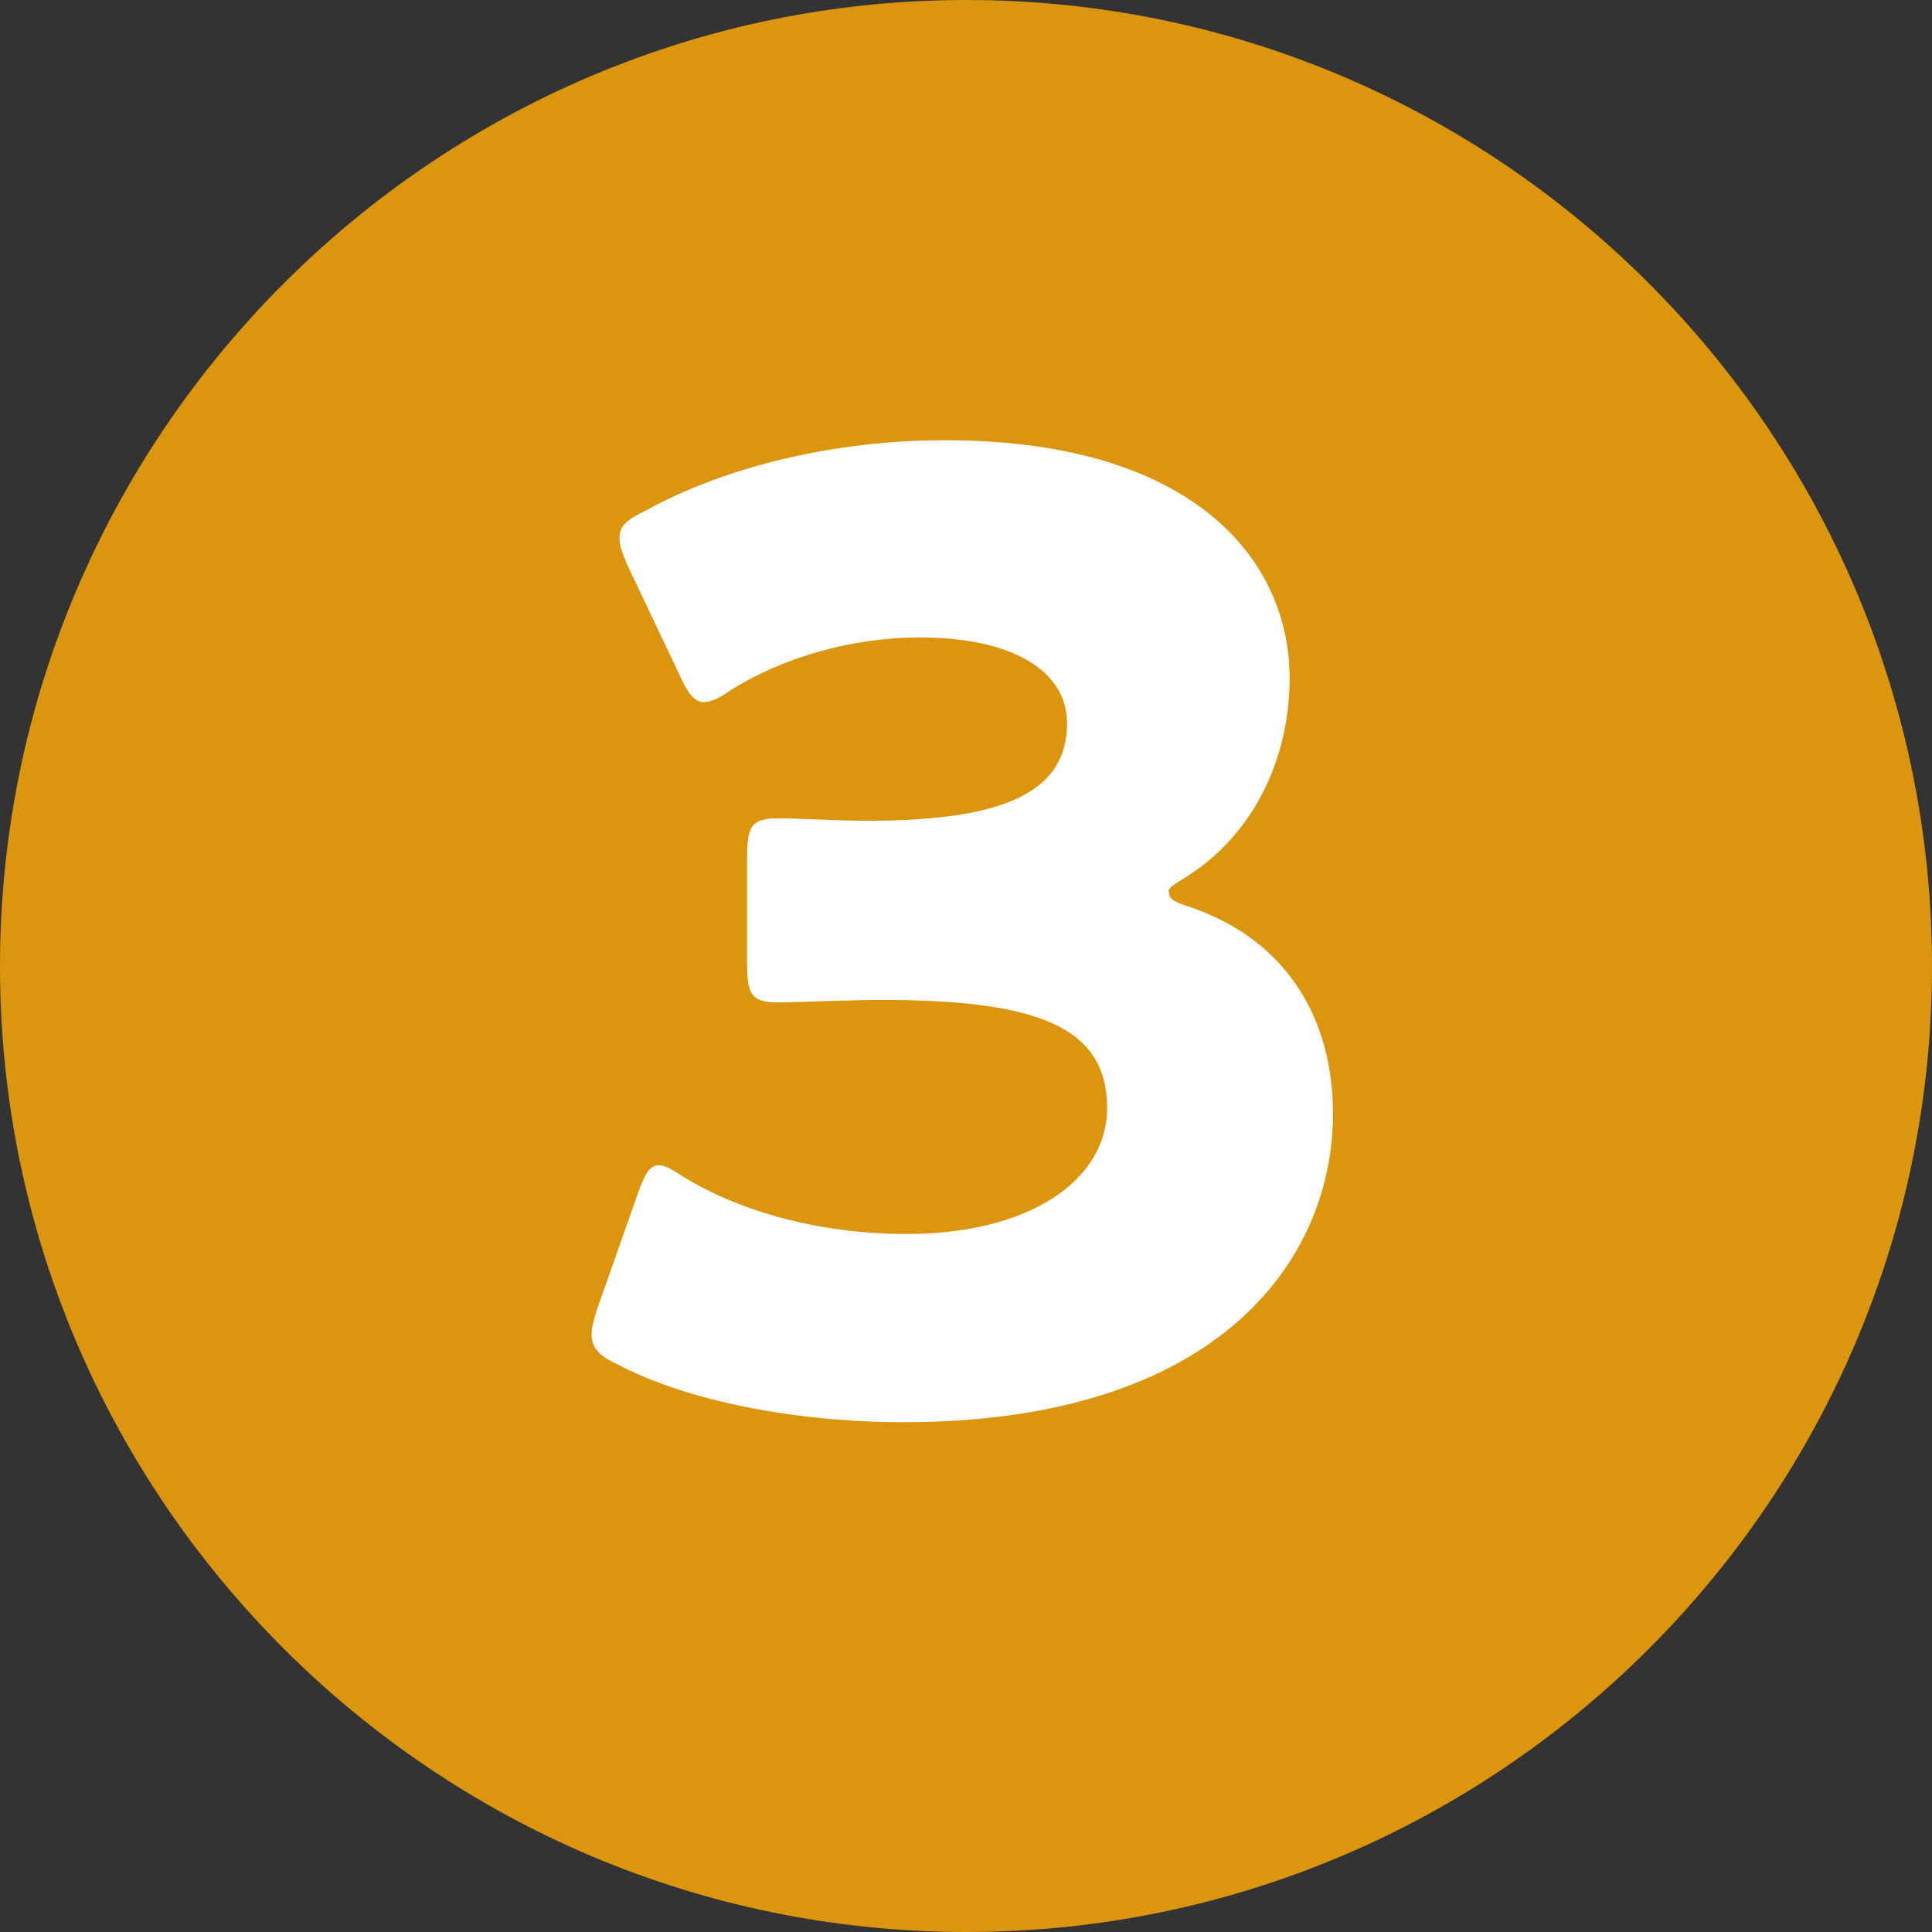
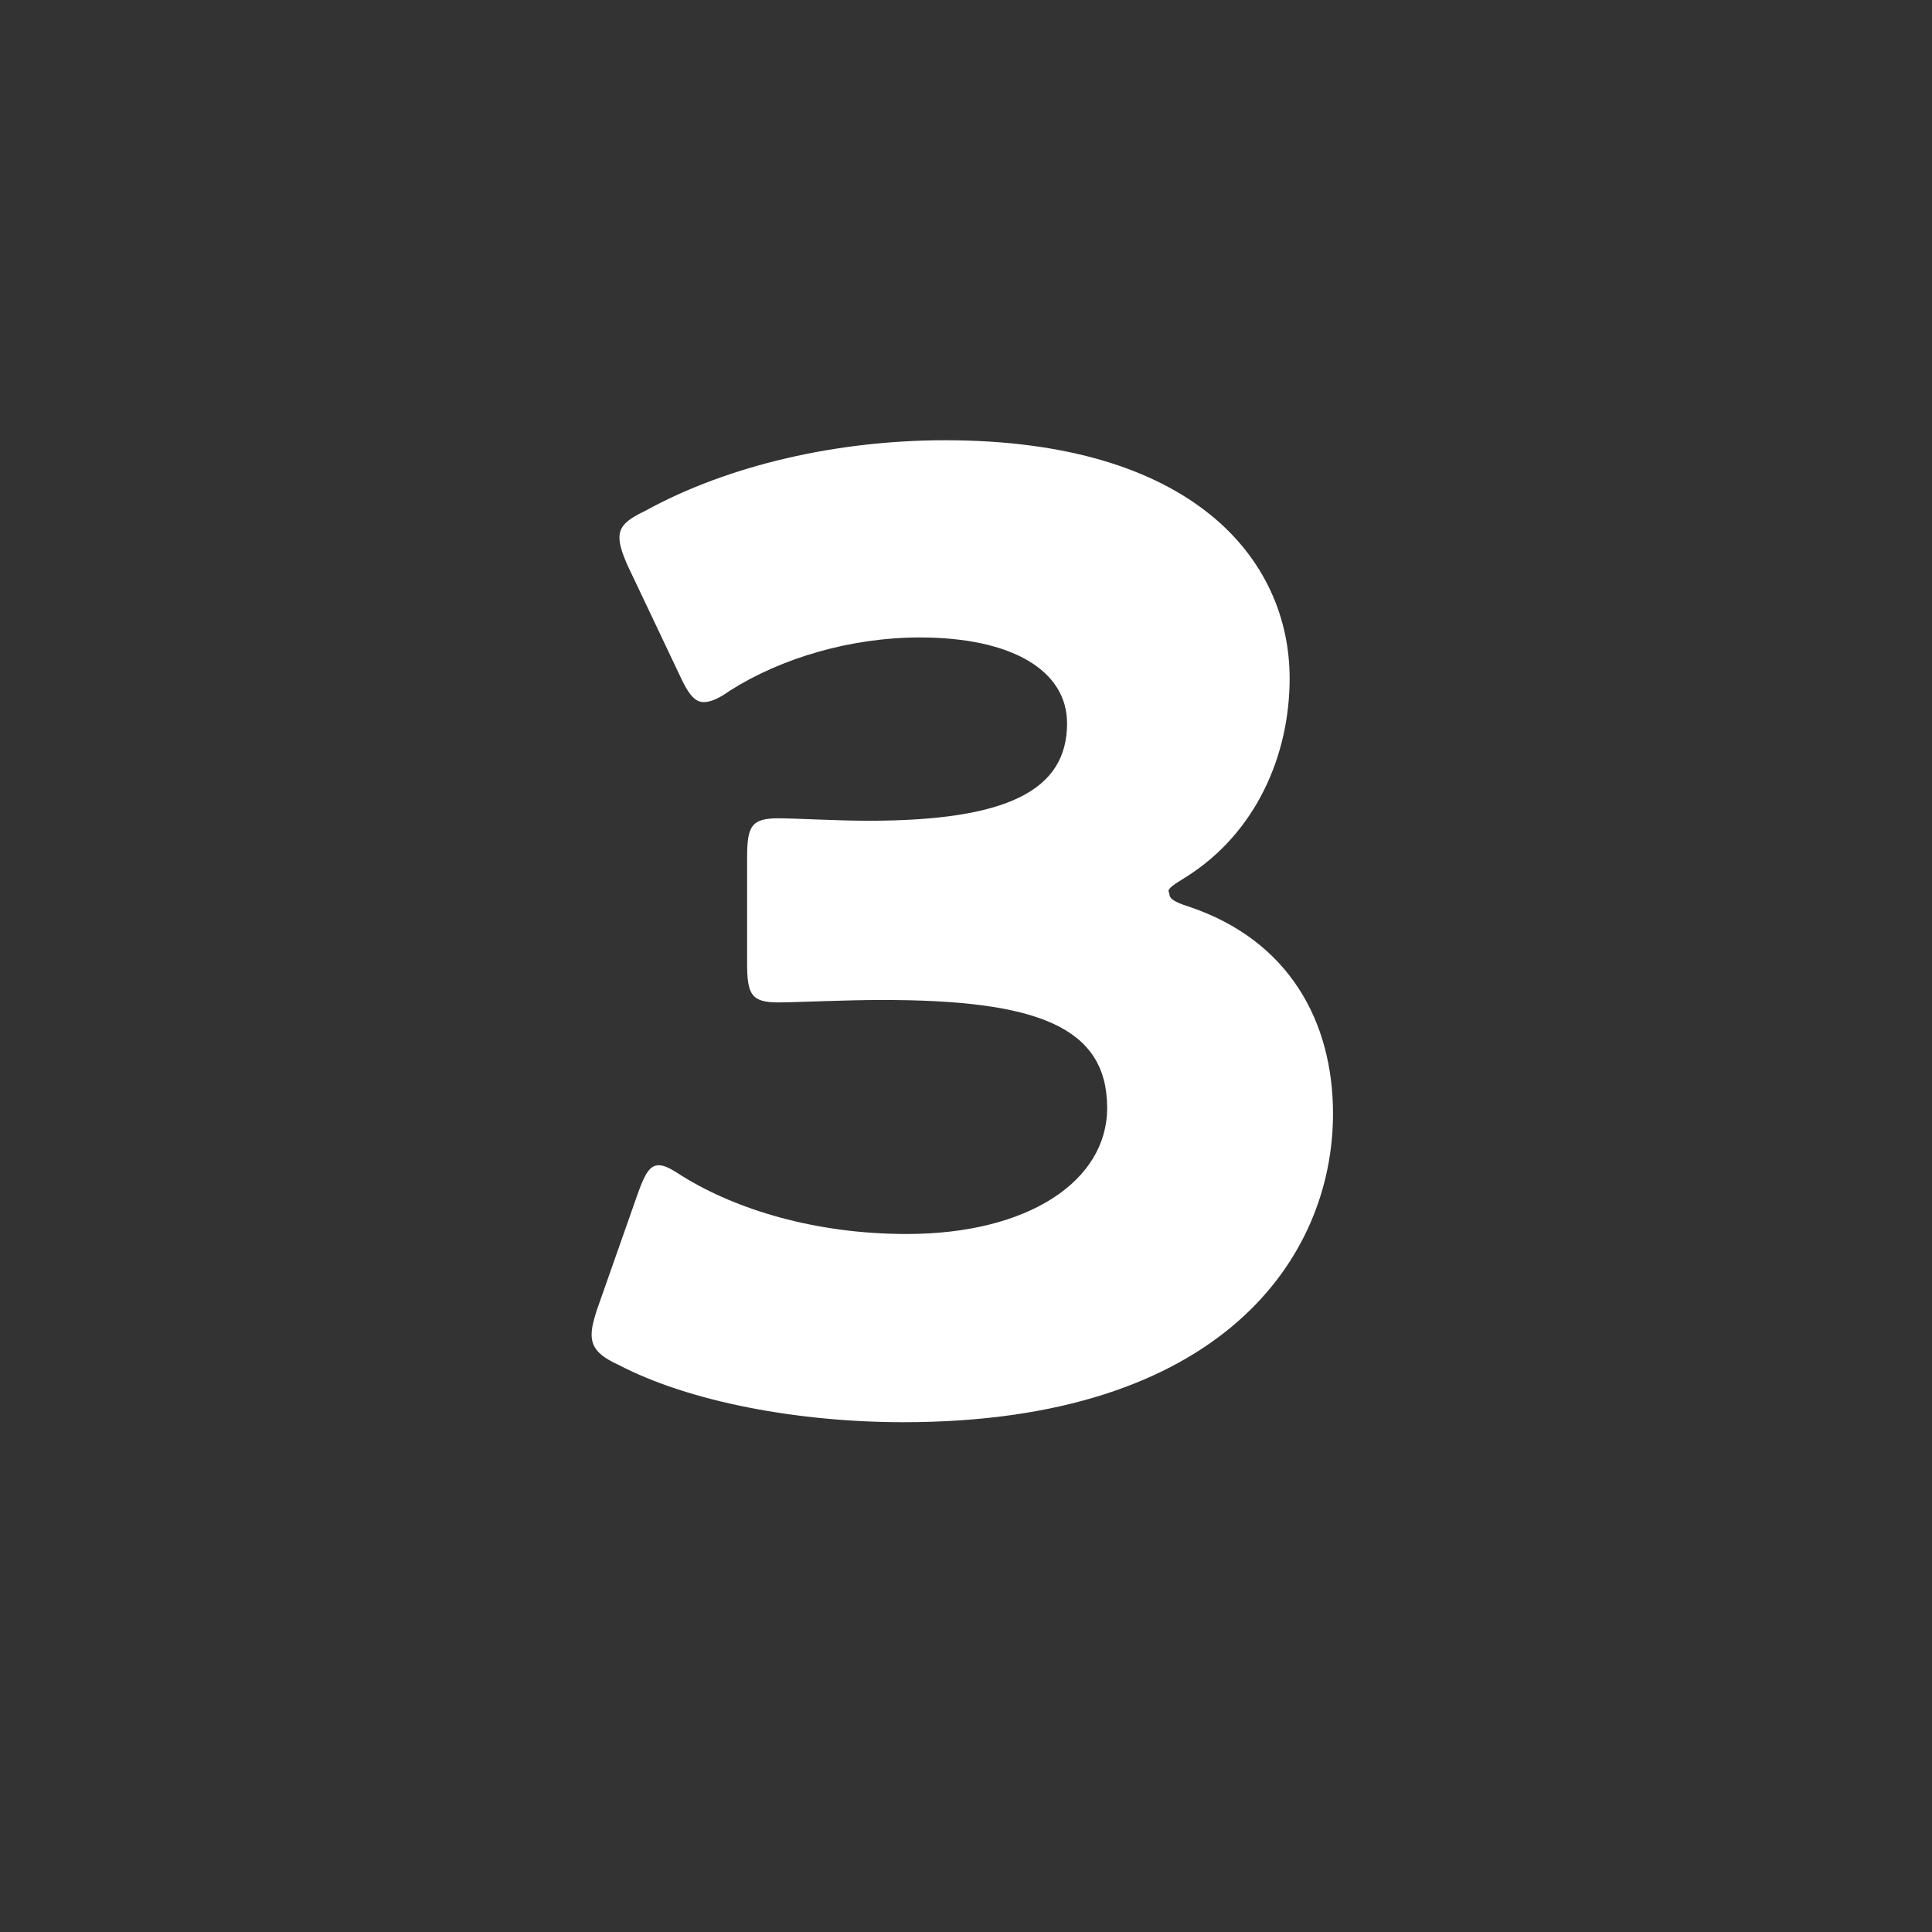
<svg xmlns="http://www.w3.org/2000/svg" id="_レイヤー_2" data-name="レイヤー 2" viewBox="0 0 23.61 23.61">
  <rect x="0" y="0" width="23.61" height="23.61" fill="#333333" stroke="none" />
  <defs>
    <style>
      .cls-1 {
        fill: #dc950f;
      }

      .cls-1, .cls-2 {
        stroke-width: 0px;
      }

      .cls-2 {
        fill: #fff;
      }
    </style>
  </defs>
  <g id="_レイヤー_6" data-name="レイヤー 6">
    <g>
-       <path class="cls-1" d="M11.81,0c6.51,0,11.8,5.3,11.8,11.81s-5.3,11.8-11.8,11.8S0,18.31,0,11.81,5.3,0,11.81,0Z" />
      <path class="cls-2" d="M14.29,10.92c0,.06.05.1.24.16,1.22.41,1.76,1.4,1.76,2.53,0,1.76-1.37,3.77-5.25,3.77-1.29,0-2.62-.25-3.48-.7-.24-.11-.33-.21-.33-.37,0-.08.02-.16.06-.29l.51-1.45c.08-.22.14-.33.25-.33.08,0,.16.05.3.14.65.4,1.61.7,2.73.7,1.49,0,2.45-.65,2.45-1.54,0-1-.87-1.32-2.75-1.32-.45,0-1.07.03-1.27.03-.33,0-.38-.1-.38-.48v-1.29c0-.38.05-.48.38-.48.21,0,.72.03,1.1.03,1.7,0,2.43-.37,2.43-1.19,0-.65-.68-1.05-1.8-1.05-.84,0-1.69.25-2.32.65-.14.1-.24.14-.32.14-.11,0-.19-.1-.29-.32l-.65-1.37c-.06-.14-.09-.24-.09-.32,0-.14.09-.22.32-.33,1.02-.56,2.35-.86,3.66-.86,3.02,0,4.21,1.45,4.21,2.91,0,.94-.41,1.89-1.27,2.43-.13.08-.21.13-.21.17Z" />
    </g>
  </g>
</svg>